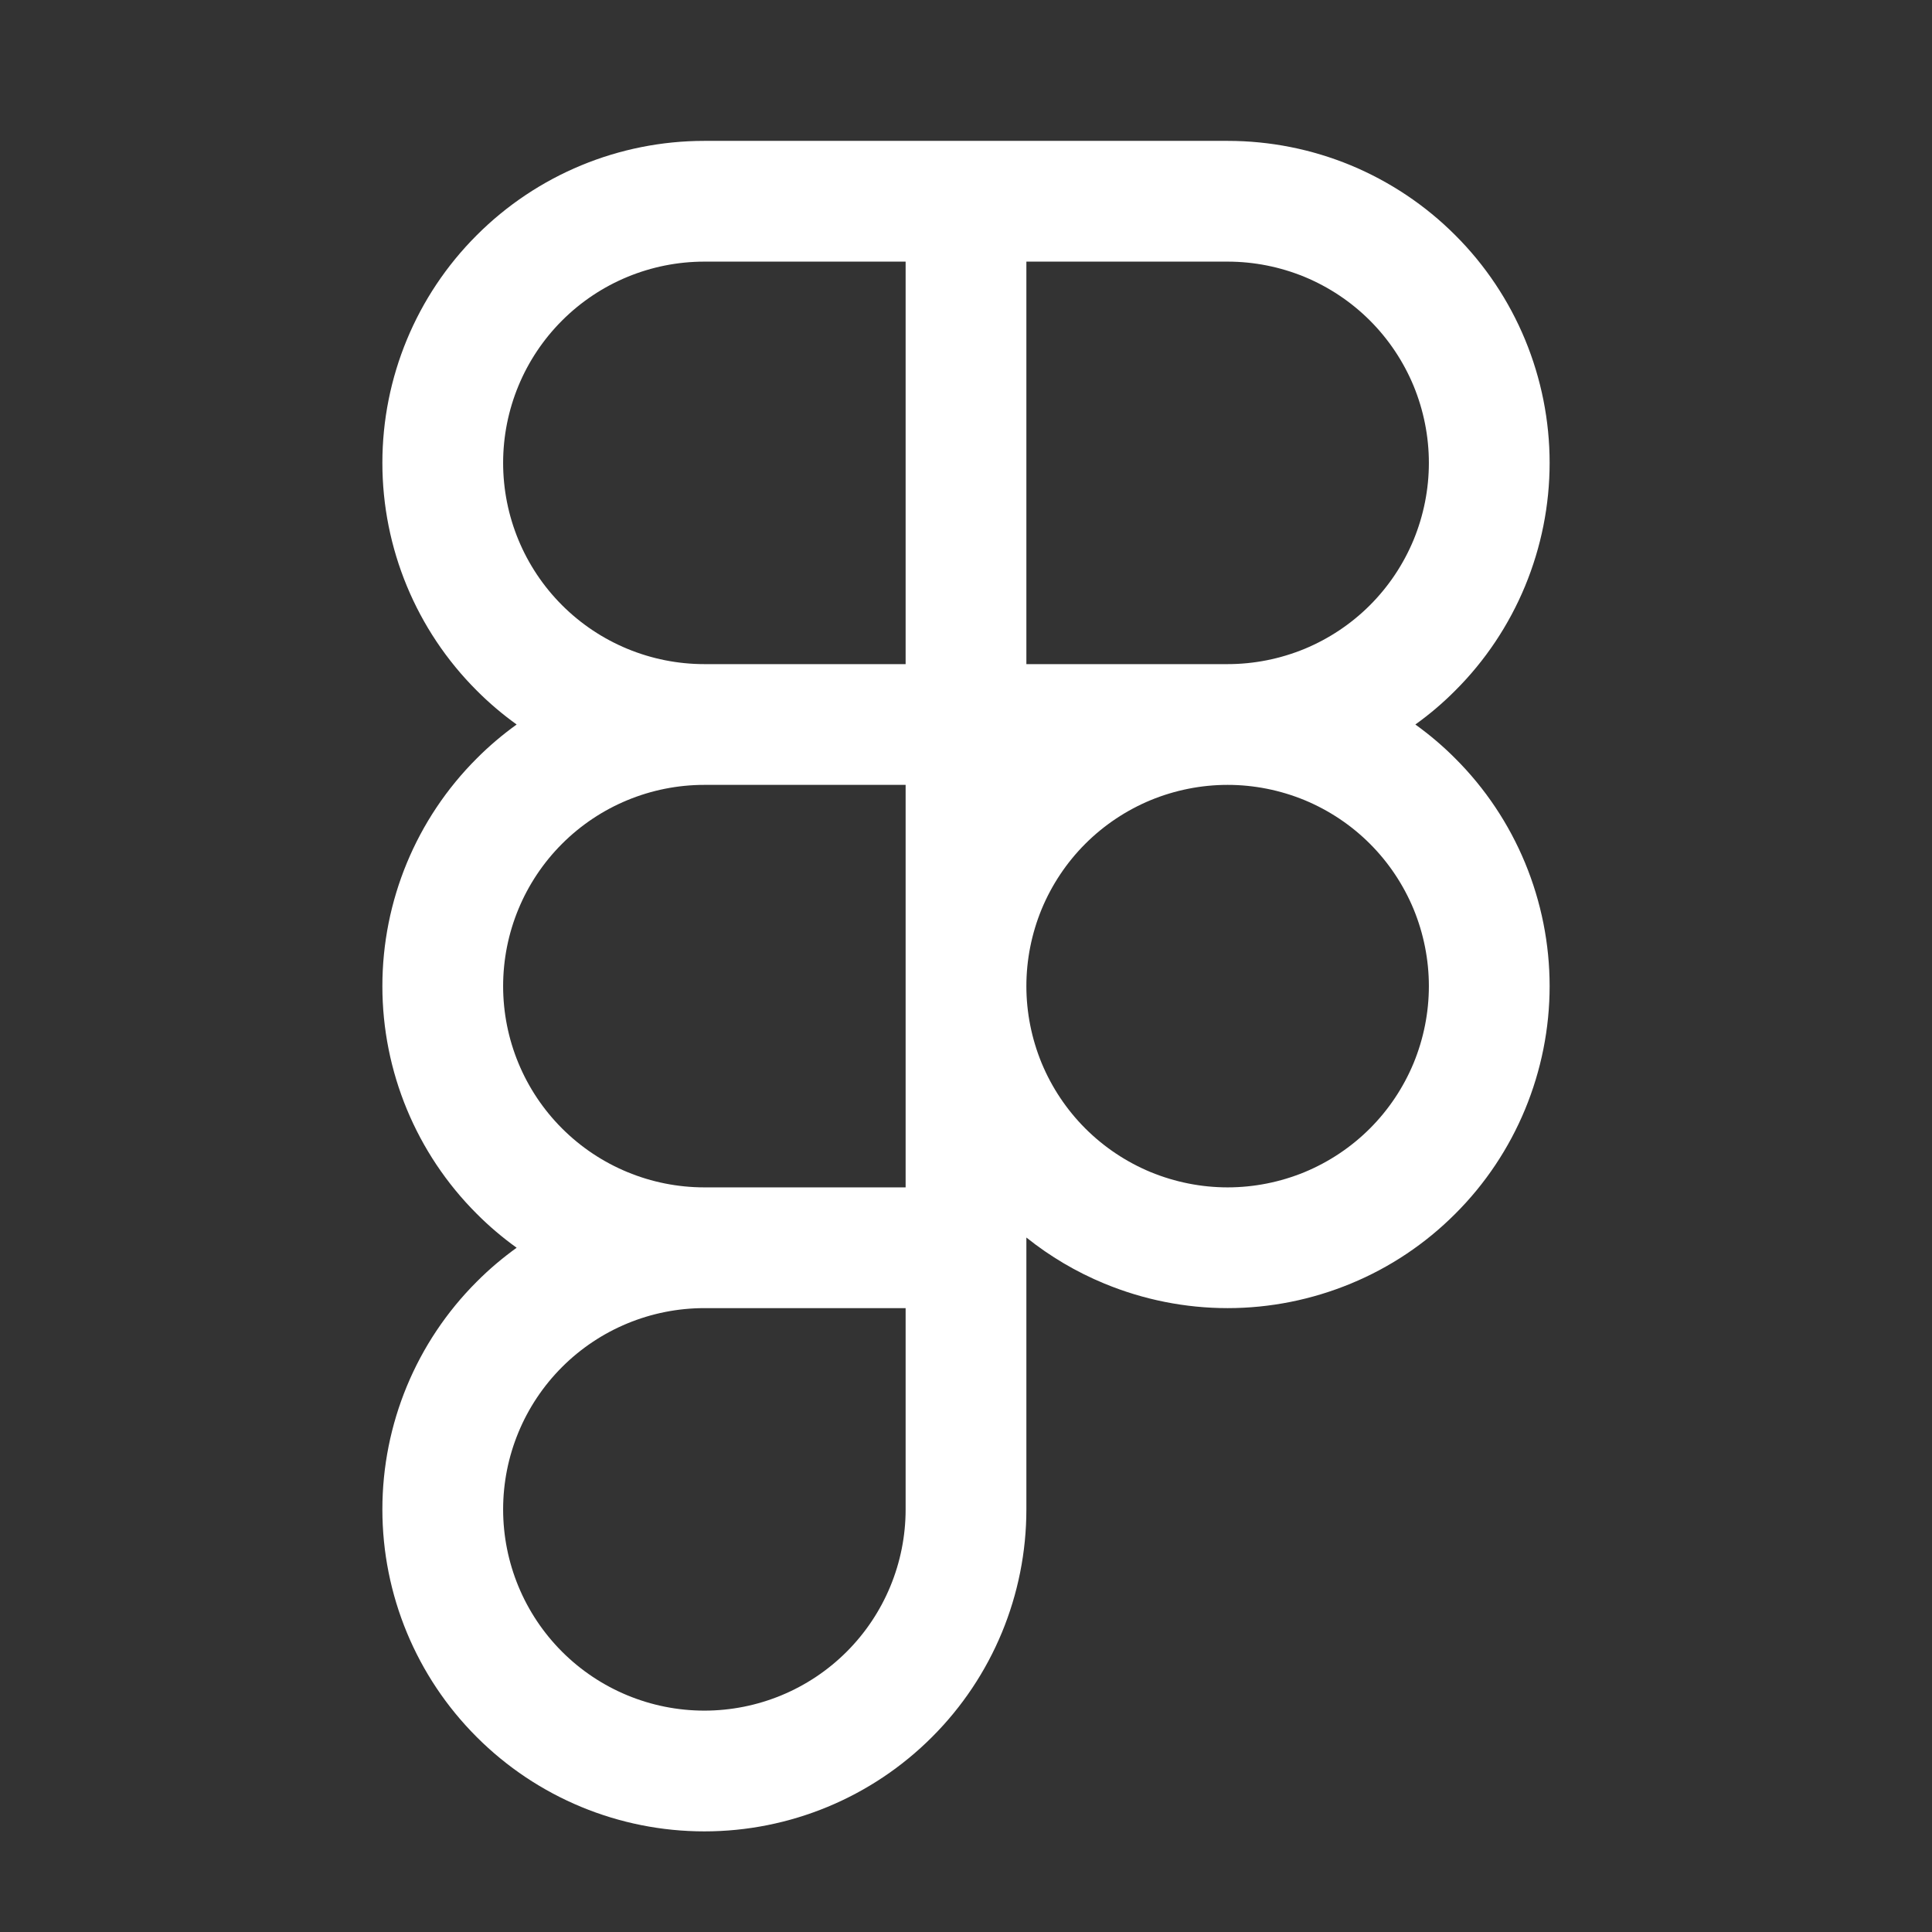
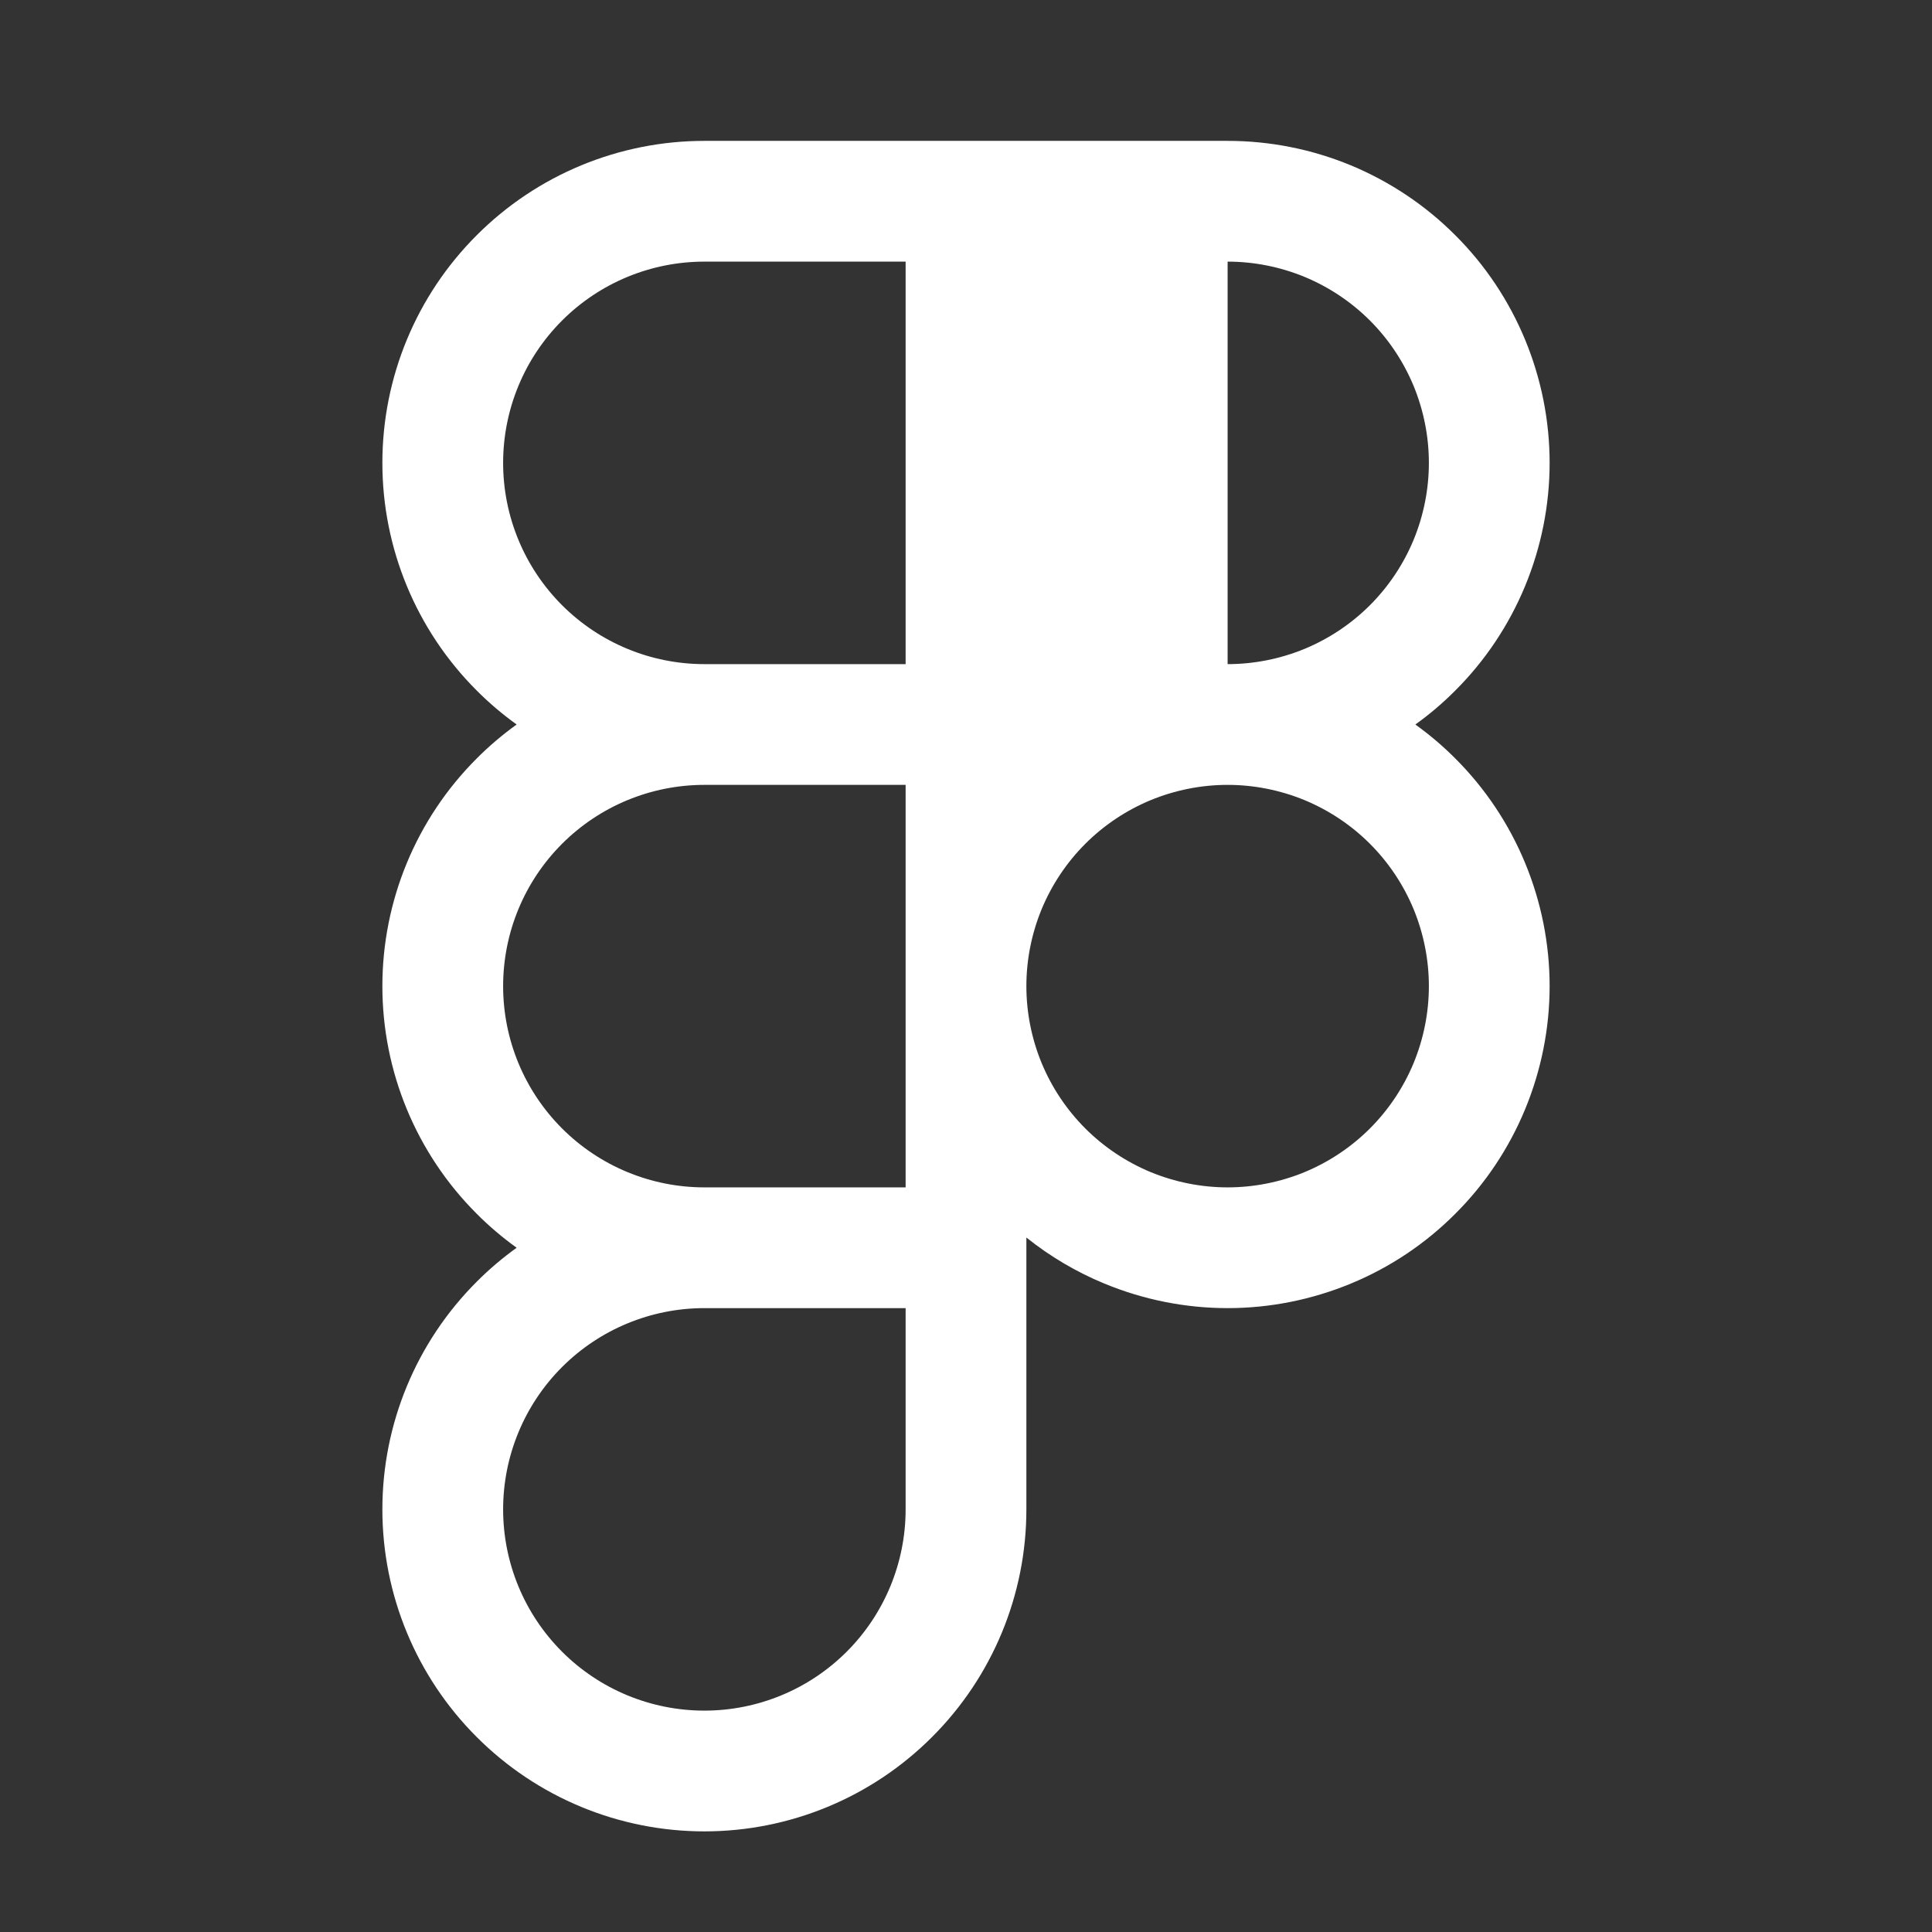
<svg xmlns="http://www.w3.org/2000/svg" width="24" height="24" viewBox="0 0 24 24" fill="none">
  <rect x="0" y="0" width="24" height="24" fill="#333333" stroke="none" />
-   <path fill-rule="evenodd" clip-rule="evenodd" d="M12.75 15.373C13.044 15.608 13.37 15.801 13.719 15.945C14.205 16.146 14.725 16.25 15.25 16.25C15.775 16.25 16.295 16.146 16.781 15.945C17.266 15.745 17.707 15.45 18.078 15.078C18.45 14.707 18.744 14.266 18.945 13.781C19.146 13.295 19.25 12.775 19.25 12.25C19.25 11.725 19.146 11.205 18.945 10.719C18.744 10.234 18.45 9.793 18.078 9.422C17.924 9.267 17.758 9.127 17.582 9C17.758 8.874 17.924 8.733 18.078 8.578C18.45 8.207 18.744 7.766 18.945 7.281C19.146 6.795 19.25 6.275 19.25 5.75C19.25 5.225 19.146 4.705 18.945 4.219C18.744 3.734 18.45 3.293 18.078 2.922C17.707 2.55 17.266 2.256 16.781 2.054C16.295 1.853 15.775 1.75 15.25 1.75H8.75C7.689 1.75 6.672 2.171 5.922 2.922C5.171 3.672 4.75 4.689 4.75 5.75C4.75 6.811 5.171 7.828 5.922 8.578C6.076 8.733 6.243 8.874 6.418 9C6.243 9.126 6.076 9.267 5.922 9.422C5.171 10.172 4.75 11.189 4.75 12.25C4.75 13.311 5.171 14.328 5.922 15.078C6.076 15.233 6.243 15.374 6.418 15.5C6.243 15.626 6.076 15.767 5.922 15.922C5.171 16.672 4.75 17.689 4.75 18.75C4.75 19.811 5.171 20.828 5.922 21.578C6.672 22.329 7.689 22.75 8.75 22.75C9.811 22.75 10.828 22.329 11.578 21.578C12.329 20.828 12.75 19.811 12.75 18.75V15.373ZM8.75 3.25C8.087 3.25 7.451 3.513 6.982 3.982C6.513 4.451 6.25 5.087 6.25 5.75C6.25 6.413 6.513 7.049 6.982 7.518C7.451 7.987 8.087 8.25 8.75 8.25H11.25V3.25H8.75ZM11.25 16.25H8.75C8.087 16.25 7.451 16.513 6.982 16.982C6.513 17.451 6.25 18.087 6.25 18.75C6.25 19.413 6.513 20.049 6.982 20.518C7.451 20.987 8.087 21.25 8.75 21.25C9.413 21.25 10.049 20.987 10.518 20.518C10.987 20.049 11.25 19.413 11.25 18.75V16.25ZM8.75 9.75C8.087 9.75 7.451 10.013 6.982 10.482C6.513 10.951 6.25 11.587 6.25 12.25C6.25 12.913 6.513 13.549 6.982 14.018C7.451 14.487 8.087 14.75 8.75 14.75H11.25V9.75H8.75ZM12.75 12.25C12.75 12.578 12.815 12.903 12.94 13.207C13.066 13.51 13.25 13.786 13.482 14.018C13.714 14.25 13.99 14.434 14.293 14.56C14.597 14.685 14.922 14.75 15.25 14.75C15.578 14.75 15.903 14.685 16.207 14.56C16.51 14.434 16.786 14.25 17.018 14.018C17.25 13.786 17.434 13.51 17.56 13.207C17.685 12.903 17.75 12.578 17.75 12.25C17.75 11.922 17.685 11.597 17.56 11.293C17.434 10.99 17.25 10.714 17.018 10.482C16.786 10.25 16.51 10.066 16.207 9.94C15.903 9.815 15.578 9.75 15.25 9.75C14.922 9.75 14.597 9.815 14.293 9.94C13.99 10.066 13.714 10.25 13.482 10.482C13.25 10.714 13.066 10.99 12.94 11.293C12.815 11.597 12.75 11.922 12.75 12.25ZM15.25 8.25C15.578 8.25 15.903 8.185 16.207 8.06C16.51 7.934 16.786 7.75 17.018 7.518C17.25 7.286 17.434 7.01 17.56 6.707C17.685 6.403 17.75 6.078 17.75 5.75C17.75 5.422 17.685 5.097 17.56 4.793C17.434 4.49 17.25 4.214 17.018 3.982C16.786 3.75 16.51 3.566 16.207 3.44C15.903 3.315 15.578 3.25 15.25 3.25H12.75V8.25H15.25Z" fill="white" />
+   <path fill-rule="evenodd" clip-rule="evenodd" d="M12.75 15.373C13.044 15.608 13.37 15.801 13.719 15.945C14.205 16.146 14.725 16.25 15.25 16.25C15.775 16.25 16.295 16.146 16.781 15.945C17.266 15.745 17.707 15.45 18.078 15.078C18.45 14.707 18.744 14.266 18.945 13.781C19.146 13.295 19.25 12.775 19.25 12.25C19.25 11.725 19.146 11.205 18.945 10.719C18.744 10.234 18.45 9.793 18.078 9.422C17.924 9.267 17.758 9.127 17.582 9C17.758 8.874 17.924 8.733 18.078 8.578C18.45 8.207 18.744 7.766 18.945 7.281C19.146 6.795 19.25 6.275 19.25 5.75C19.25 5.225 19.146 4.705 18.945 4.219C18.744 3.734 18.45 3.293 18.078 2.922C17.707 2.55 17.266 2.256 16.781 2.054C16.295 1.853 15.775 1.75 15.25 1.75H8.75C7.689 1.75 6.672 2.171 5.922 2.922C5.171 3.672 4.75 4.689 4.75 5.75C4.75 6.811 5.171 7.828 5.922 8.578C6.076 8.733 6.243 8.874 6.418 9C6.243 9.126 6.076 9.267 5.922 9.422C5.171 10.172 4.75 11.189 4.75 12.25C4.75 13.311 5.171 14.328 5.922 15.078C6.076 15.233 6.243 15.374 6.418 15.5C6.243 15.626 6.076 15.767 5.922 15.922C5.171 16.672 4.75 17.689 4.75 18.75C4.75 19.811 5.171 20.828 5.922 21.578C6.672 22.329 7.689 22.75 8.75 22.75C9.811 22.75 10.828 22.329 11.578 21.578C12.329 20.828 12.75 19.811 12.75 18.75V15.373ZM8.75 3.25C8.087 3.25 7.451 3.513 6.982 3.982C6.513 4.451 6.25 5.087 6.25 5.75C6.25 6.413 6.513 7.049 6.982 7.518C7.451 7.987 8.087 8.25 8.75 8.25H11.25V3.25H8.75ZM11.25 16.25H8.75C8.087 16.25 7.451 16.513 6.982 16.982C6.513 17.451 6.25 18.087 6.25 18.75C6.25 19.413 6.513 20.049 6.982 20.518C7.451 20.987 8.087 21.25 8.75 21.25C9.413 21.25 10.049 20.987 10.518 20.518C10.987 20.049 11.25 19.413 11.25 18.75V16.25ZM8.75 9.75C8.087 9.75 7.451 10.013 6.982 10.482C6.513 10.951 6.25 11.587 6.25 12.25C6.25 12.913 6.513 13.549 6.982 14.018C7.451 14.487 8.087 14.75 8.75 14.75H11.25V9.75H8.75ZM12.75 12.25C12.75 12.578 12.815 12.903 12.94 13.207C13.066 13.51 13.25 13.786 13.482 14.018C13.714 14.25 13.99 14.434 14.293 14.56C14.597 14.685 14.922 14.75 15.25 14.75C15.578 14.75 15.903 14.685 16.207 14.56C16.51 14.434 16.786 14.25 17.018 14.018C17.25 13.786 17.434 13.51 17.56 13.207C17.685 12.903 17.75 12.578 17.75 12.25C17.75 11.922 17.685 11.597 17.56 11.293C17.434 10.99 17.25 10.714 17.018 10.482C16.786 10.25 16.51 10.066 16.207 9.94C15.903 9.815 15.578 9.75 15.25 9.75C14.922 9.75 14.597 9.815 14.293 9.94C13.99 10.066 13.714 10.25 13.482 10.482C13.25 10.714 13.066 10.99 12.94 11.293C12.815 11.597 12.75 11.922 12.75 12.25ZM15.25 8.25C15.578 8.25 15.903 8.185 16.207 8.06C16.51 7.934 16.786 7.75 17.018 7.518C17.25 7.286 17.434 7.01 17.56 6.707C17.685 6.403 17.75 6.078 17.75 5.75C17.75 5.422 17.685 5.097 17.56 4.793C17.434 4.49 17.25 4.214 17.018 3.982C16.786 3.75 16.51 3.566 16.207 3.44C15.903 3.315 15.578 3.25 15.25 3.25V8.25H15.25Z" fill="white" />
</svg>